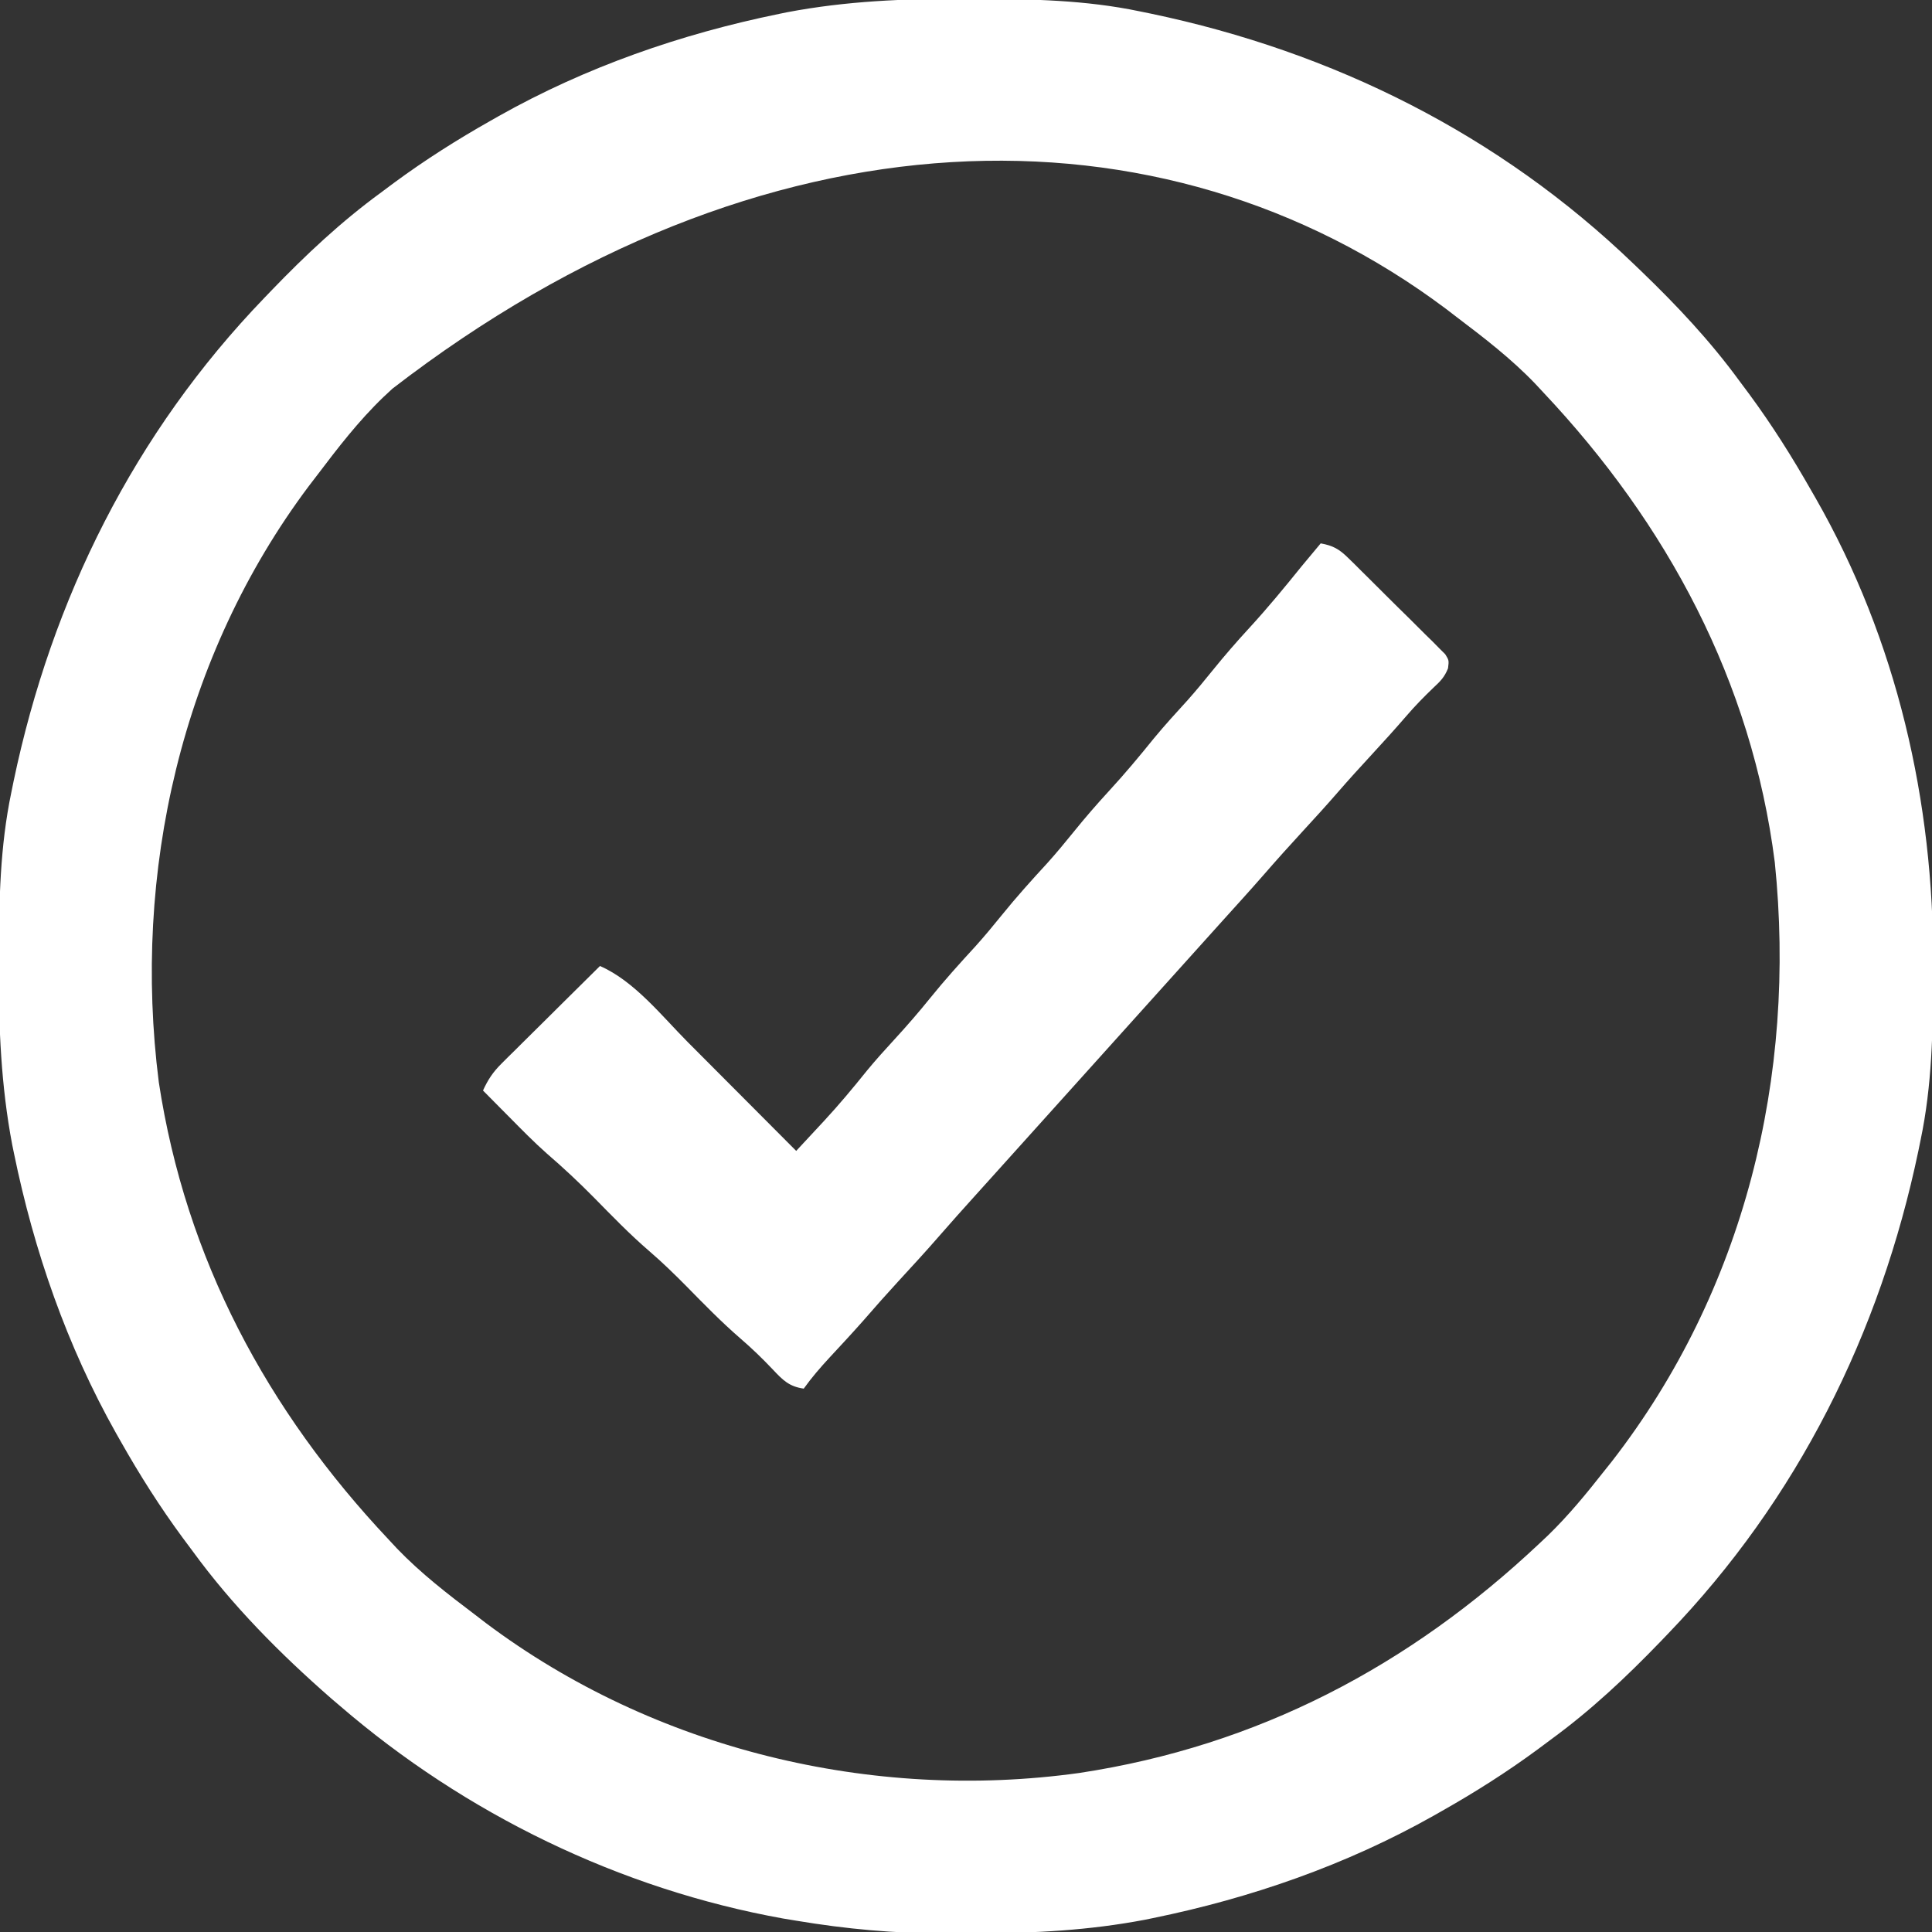
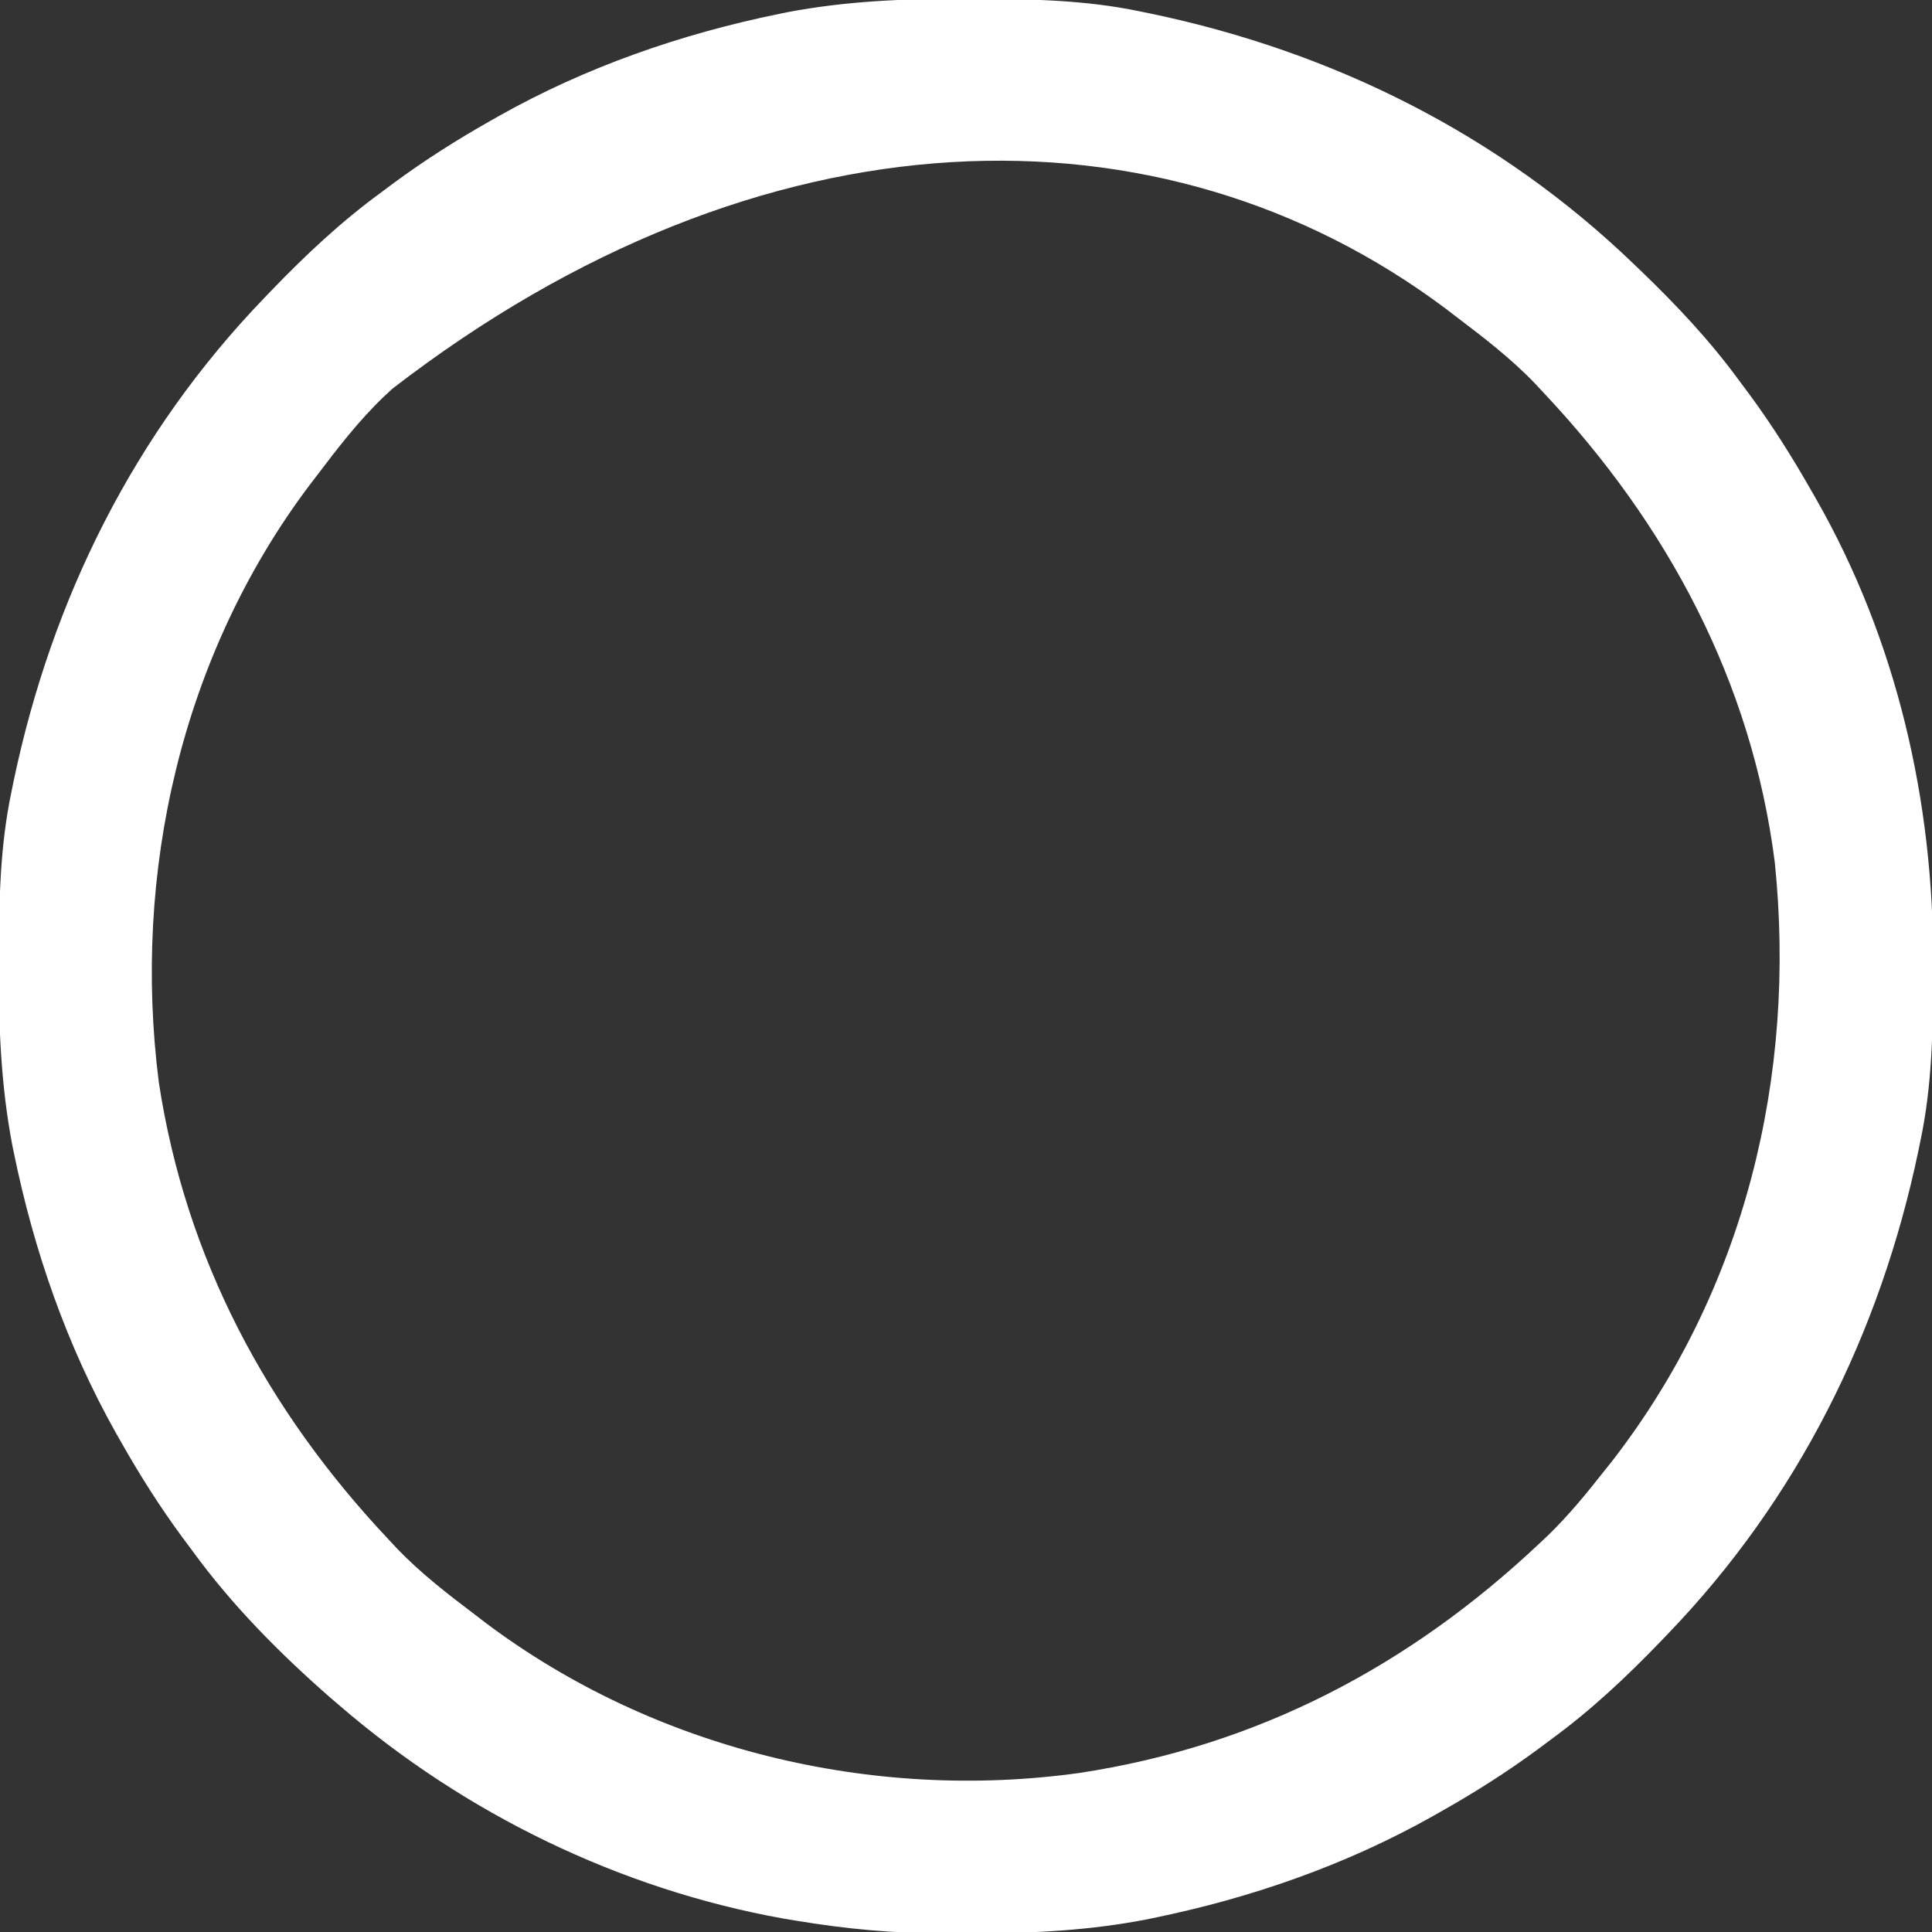
<svg xmlns="http://www.w3.org/2000/svg" width="512" height="512">
  <rect width="100%" height="100%" fill="#333333" stroke="none" />
  <path d="M0 0 C1.018 0.002 2.036 0.004 3.085 0.007 C17.694 0.056 32.026 0.307 46.375 3.312 C47.35 3.511 48.325 3.71 49.329 3.915 C97.711 14.035 141.699 35.952 177.375 70.312 C178.364 71.261 178.364 71.261 179.373 72.228 C188.861 81.372 197.601 90.67 205.375 101.312 C206.233 102.464 207.091 103.615 207.949 104.766 C213.987 112.957 219.346 121.471 224.375 130.312 C224.739 130.944 225.104 131.576 225.479 132.227 C247.085 169.975 256.852 212.742 256.688 255.938 C256.685 256.955 256.683 257.973 256.681 259.022 C256.631 273.631 256.38 287.963 253.375 302.312 C253.077 303.775 253.077 303.775 252.773 305.267 C242.652 353.648 220.736 397.637 186.375 433.312 C185.743 433.972 185.111 434.631 184.459 435.311 C175.315 444.799 166.018 453.539 155.375 461.312 C154.224 462.171 153.073 463.029 151.922 463.887 C143.732 469.924 135.23 475.307 126.375 480.312 C125.668 480.715 124.961 481.117 124.232 481.531 C101.097 494.557 75.925 503.306 49.938 508.625 C49.219 508.772 48.5 508.92 47.759 509.072 C33.083 511.861 18.558 512.661 3.648 512.628 C0.708 512.625 -2.23 512.649 -5.17 512.674 C-18.543 512.718 -31.439 511.513 -44.625 509.312 C-46.331 509.03 -46.331 509.03 -48.071 508.742 C-91.338 500.97 -132.388 480.983 -165.625 452.312 C-166.37 451.678 -167.115 451.044 -167.883 450.391 C-181.388 438.579 -194.059 425.829 -204.625 411.312 C-205.481 410.163 -206.338 409.013 -207.195 407.863 C-213.235 399.673 -218.619 391.169 -223.625 382.312 C-224.027 381.605 -224.429 380.898 -224.844 380.169 C-237.869 357.034 -246.618 331.863 -251.938 305.875 C-252.085 305.156 -252.232 304.437 -252.384 303.697 C-255.358 288.05 -255.998 272.577 -255.938 256.688 C-255.935 255.67 -255.933 254.652 -255.931 253.603 C-255.881 238.994 -255.63 224.662 -252.625 210.312 C-252.426 209.338 -252.228 208.363 -252.023 207.358 C-241.902 158.977 -219.986 114.988 -185.625 79.312 C-184.993 78.653 -184.361 77.994 -183.709 77.314 C-174.565 67.826 -165.268 59.086 -154.625 51.312 C-153.474 50.454 -152.323 49.596 -151.172 48.738 C-142.982 42.701 -134.48 37.318 -125.625 32.312 C-124.918 31.91 -124.211 31.508 -123.482 31.094 C-100.347 18.068 -75.175 9.319 -49.188 4 C-48.469 3.853 -47.75 3.705 -47.009 3.553 C-31.363 0.58 -15.889 -0.061 0 0 Z M-151.625 103.312 C-152.407 104.041 -153.19 104.769 -153.996 105.52 C-160.61 111.874 -166.105 119.016 -171.625 126.312 C-172.338 127.242 -173.051 128.171 -173.785 129.129 C-207.533 174.149 -220.6 231.612 -213.542 287.098 C-206.408 333.948 -184.84 374.123 -152.625 408.312 C-151.897 409.095 -151.168 409.877 -150.418 410.684 C-144.063 417.298 -136.922 422.793 -129.625 428.312 C-128.696 429.025 -127.766 429.738 -126.809 430.473 C-82.238 463.884 -24.557 477.813 30.405 470.166 C77.681 462.997 117.83 441.868 152.375 409.312 C153.107 408.623 153.839 407.933 154.594 407.223 C160.004 401.974 164.718 396.231 169.375 390.312 C170.096 389.409 170.816 388.505 171.559 387.574 C206.71 342.272 220.527 285.488 214.715 228.848 C208.609 180.843 186.198 139.148 153.375 104.312 C152.283 103.139 152.283 103.139 151.168 101.941 C144.813 95.327 137.672 89.832 130.375 84.312 C129.446 83.6 128.516 82.887 127.559 82.152 C52.384 25.8 -53.748 27.798 -151.625 103.312 Z " fill="#FFFFFF" transform="translate(255.625,-0.312)" />
-   <path d="M0 0 C3.233 0.584 4.892 1.509 7.224 3.804 C7.827 4.392 8.431 4.979 9.053 5.585 C9.692 6.223 10.33 6.862 10.988 7.52 C11.651 8.175 12.313 8.829 12.996 9.504 C14.393 10.89 15.785 12.28 17.174 13.673 C19.308 15.808 21.463 17.921 23.619 20.033 C24.973 21.382 26.325 22.731 27.676 24.082 C28.325 24.714 28.973 25.347 29.642 25.998 C30.524 26.894 30.524 26.894 31.423 27.808 C31.946 28.329 32.469 28.85 33.008 29.387 C34 31 34 31 33.747 33.097 C32.835 35.421 31.705 36.559 29.875 38.25 C27.374 40.644 25.009 43.063 22.75 45.688 C19.733 49.187 16.631 52.603 13.5 56 C10.461 59.3 7.438 62.609 4.5 66 C1.562 69.391 -1.461 72.7 -4.5 76 C-8.144 79.959 -11.739 83.952 -15.266 88.016 C-18.795 92.054 -22.406 96.019 -26 100 C-27.5 101.666 -29 103.333 -30.5 105 C-48.5 125 -66.5 145 -84.5 165 C-85.24 165.822 -85.98 166.645 -86.742 167.492 C-88.267 169.186 -89.793 170.879 -91.32 172.57 C-94.699 176.316 -98.069 180.065 -101.375 183.875 C-104.829 187.843 -108.39 191.708 -111.953 195.578 C-115.061 198.959 -118.104 202.387 -121.109 205.859 C-124.078 209.22 -127.128 212.506 -130.182 215.789 C-132.618 218.424 -134.913 221.079 -137 224 C-140.913 223.454 -142.587 221.701 -145.25 218.875 C-147.986 215.989 -150.785 213.288 -153.797 210.695 C-158.793 206.371 -163.376 201.675 -168 196.961 C-171.23 193.693 -174.485 190.528 -177.969 187.531 C-183.143 183.074 -187.863 178.186 -192.645 173.316 C-196.634 169.283 -200.713 165.459 -205.014 161.759 C-208.492 158.679 -211.737 155.368 -215 152.062 C-215.679 151.379 -216.359 150.695 -217.059 149.99 C-218.708 148.329 -220.355 146.666 -222 145 C-220.703 142.142 -219.336 140.09 -217.111 137.884 C-216.24 137.013 -216.24 137.013 -215.352 136.125 C-214.728 135.512 -214.104 134.898 -213.461 134.266 C-212.82 133.628 -212.179 132.99 -211.519 132.332 C-209.476 130.3 -207.425 128.275 -205.375 126.25 C-203.987 124.872 -202.598 123.493 -201.211 122.113 C-197.813 118.737 -194.408 115.367 -191 112 C-181.89 115.983 -174.622 125.235 -167.711 132.191 C-166.882 133.022 -166.052 133.853 -165.198 134.709 C-162.588 137.324 -159.981 139.943 -157.375 142.562 C-155.59 144.352 -153.805 146.142 -152.02 147.932 C-147.677 152.285 -143.337 156.641 -139 161 C-137.094 158.952 -135.191 156.903 -133.289 154.852 C-132.755 154.279 -132.222 153.706 -131.672 153.115 C-127.654 148.778 -123.913 144.29 -120.211 139.68 C-117.891 136.867 -115.469 134.182 -113 131.5 C-109.707 127.922 -106.553 124.285 -103.5 120.5 C-99.663 115.744 -95.606 111.245 -91.469 106.75 C-89.056 104.063 -86.767 101.31 -84.5 98.5 C-80.663 93.744 -76.606 89.245 -72.469 84.75 C-70.056 82.063 -67.767 79.31 -65.5 76.5 C-62.447 72.715 -59.293 69.078 -56 65.5 C-51.886 61.03 -48.029 56.41 -44.215 51.684 C-41.335 48.194 -38.293 44.87 -35.246 41.527 C-32.938 38.93 -30.744 36.266 -28.562 33.562 C-25.487 29.759 -22.312 26.099 -19 22.5 C-14.103 17.177 -9.539 11.628 -5 6 C-3.342 3.993 -1.672 1.996 0 0 Z " fill="#FFFFFF" transform="translate(350,144)" />
</svg>